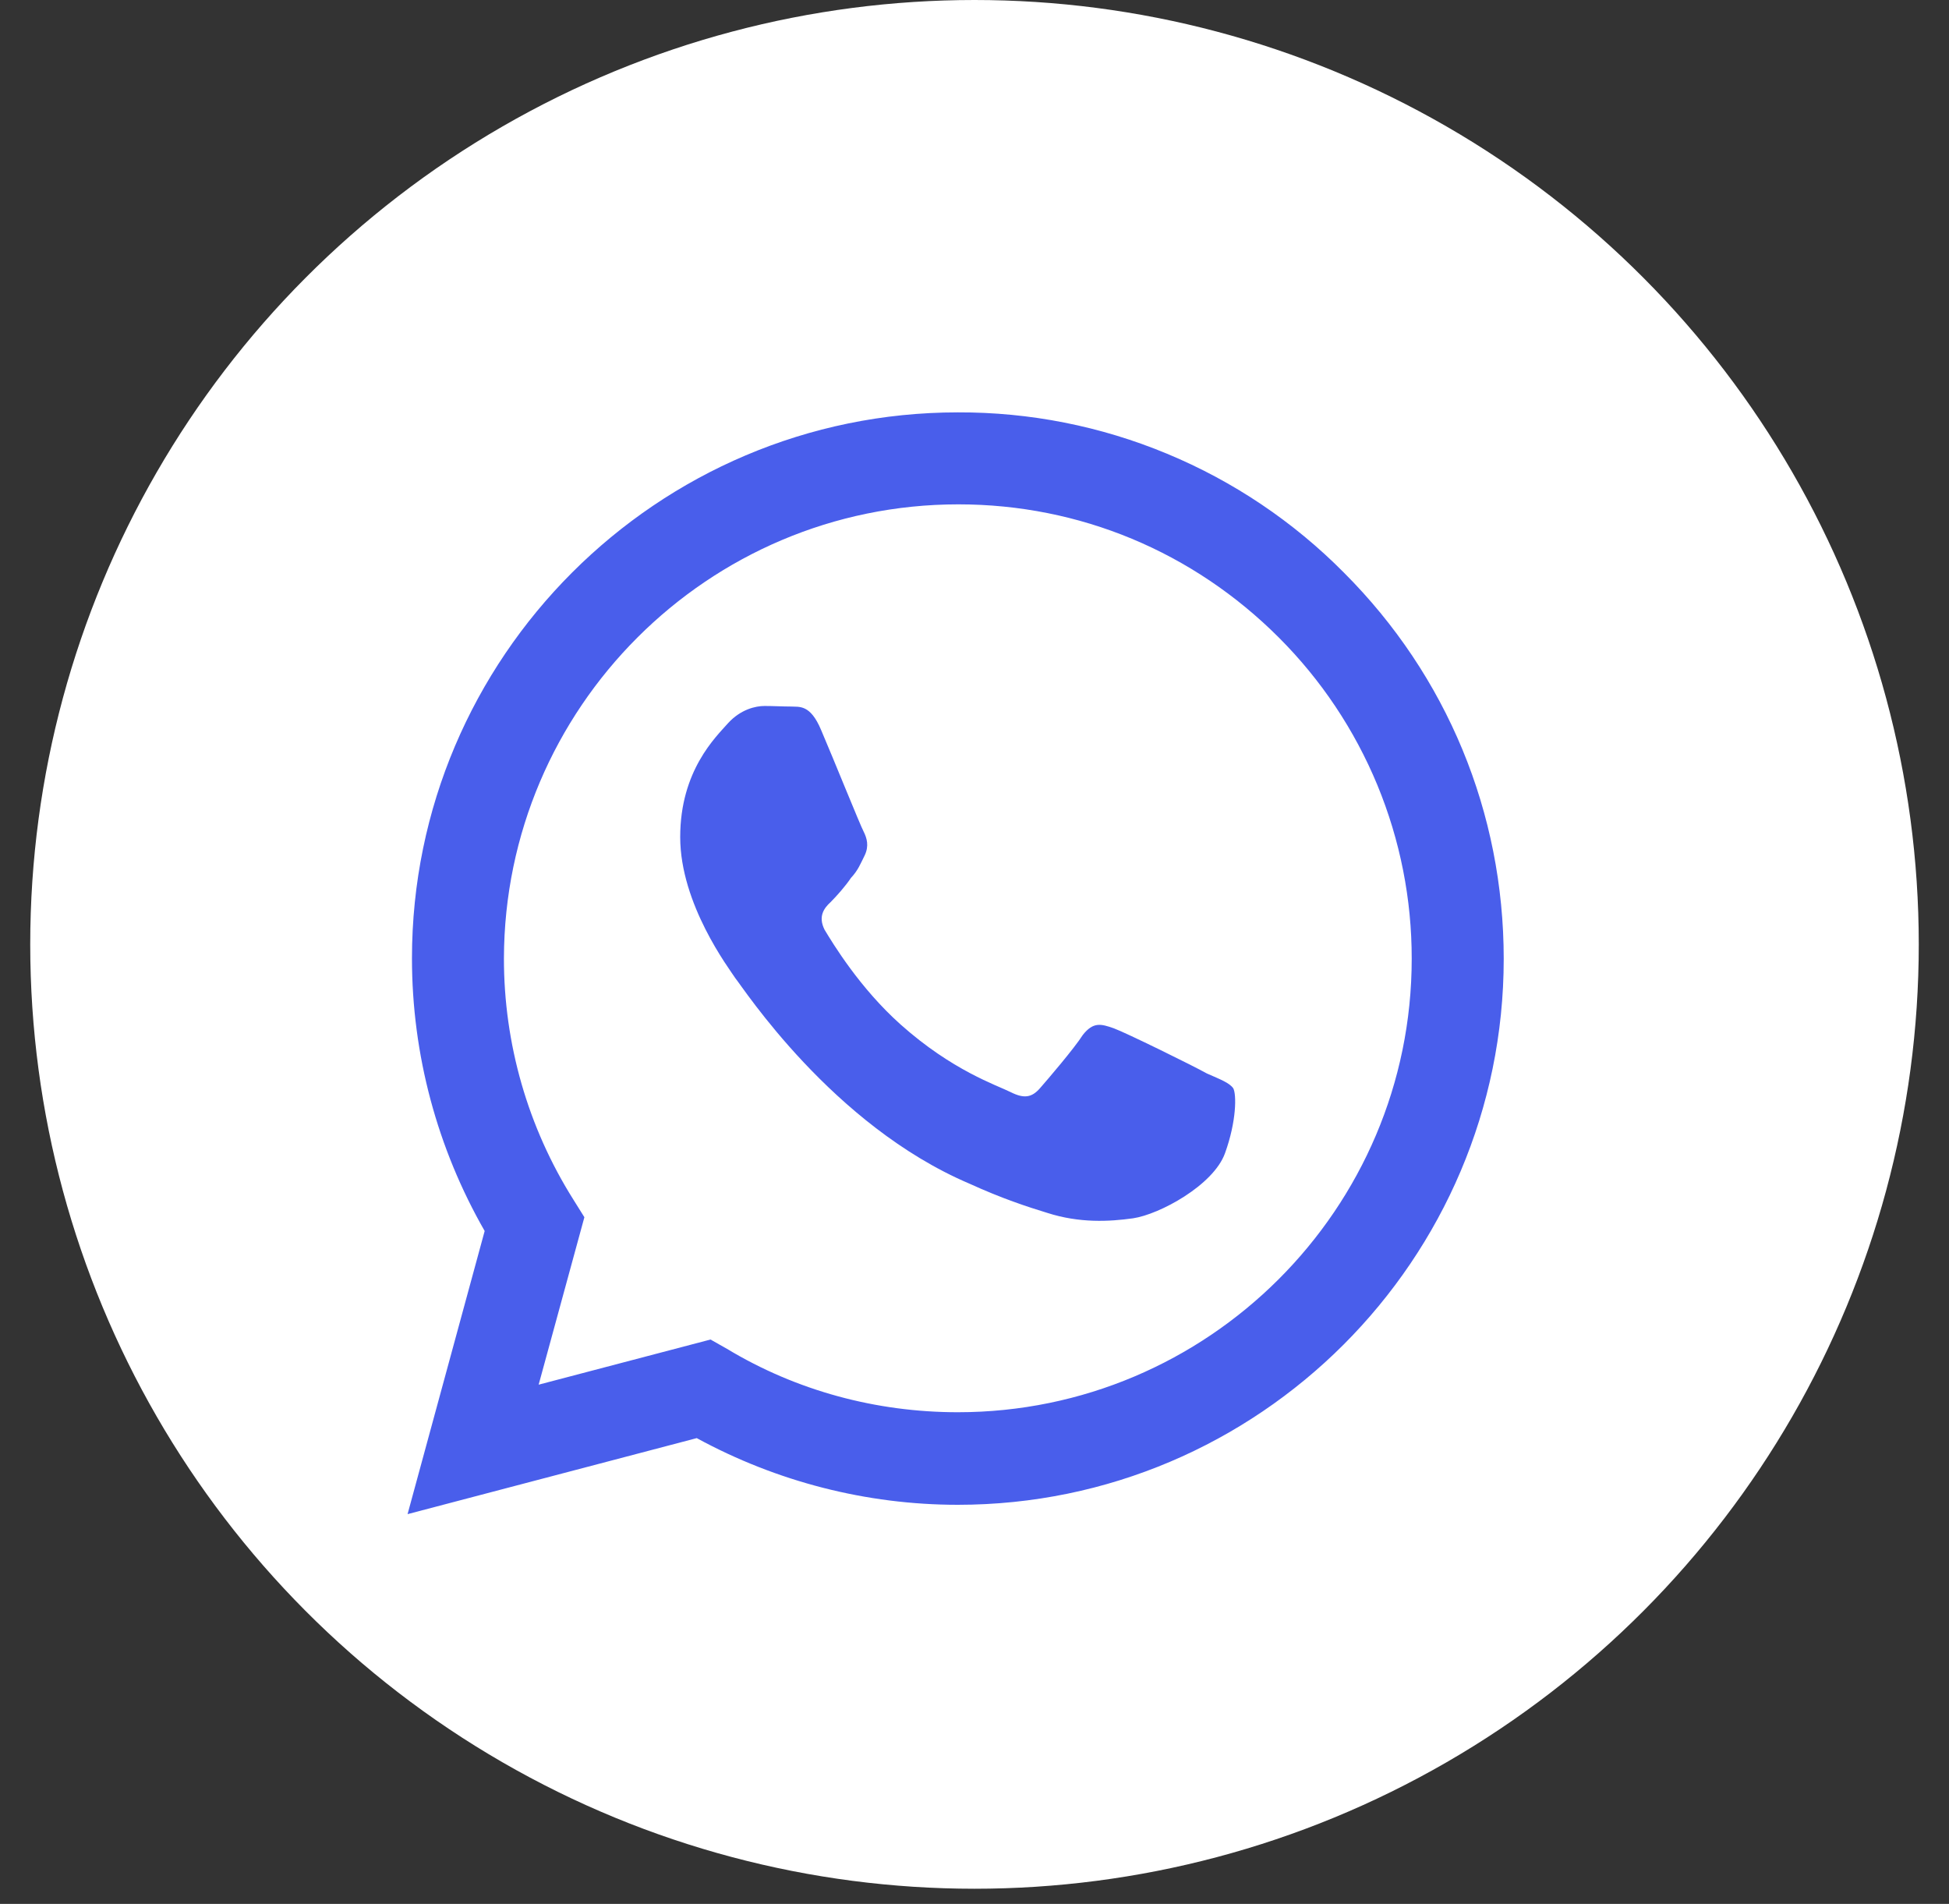
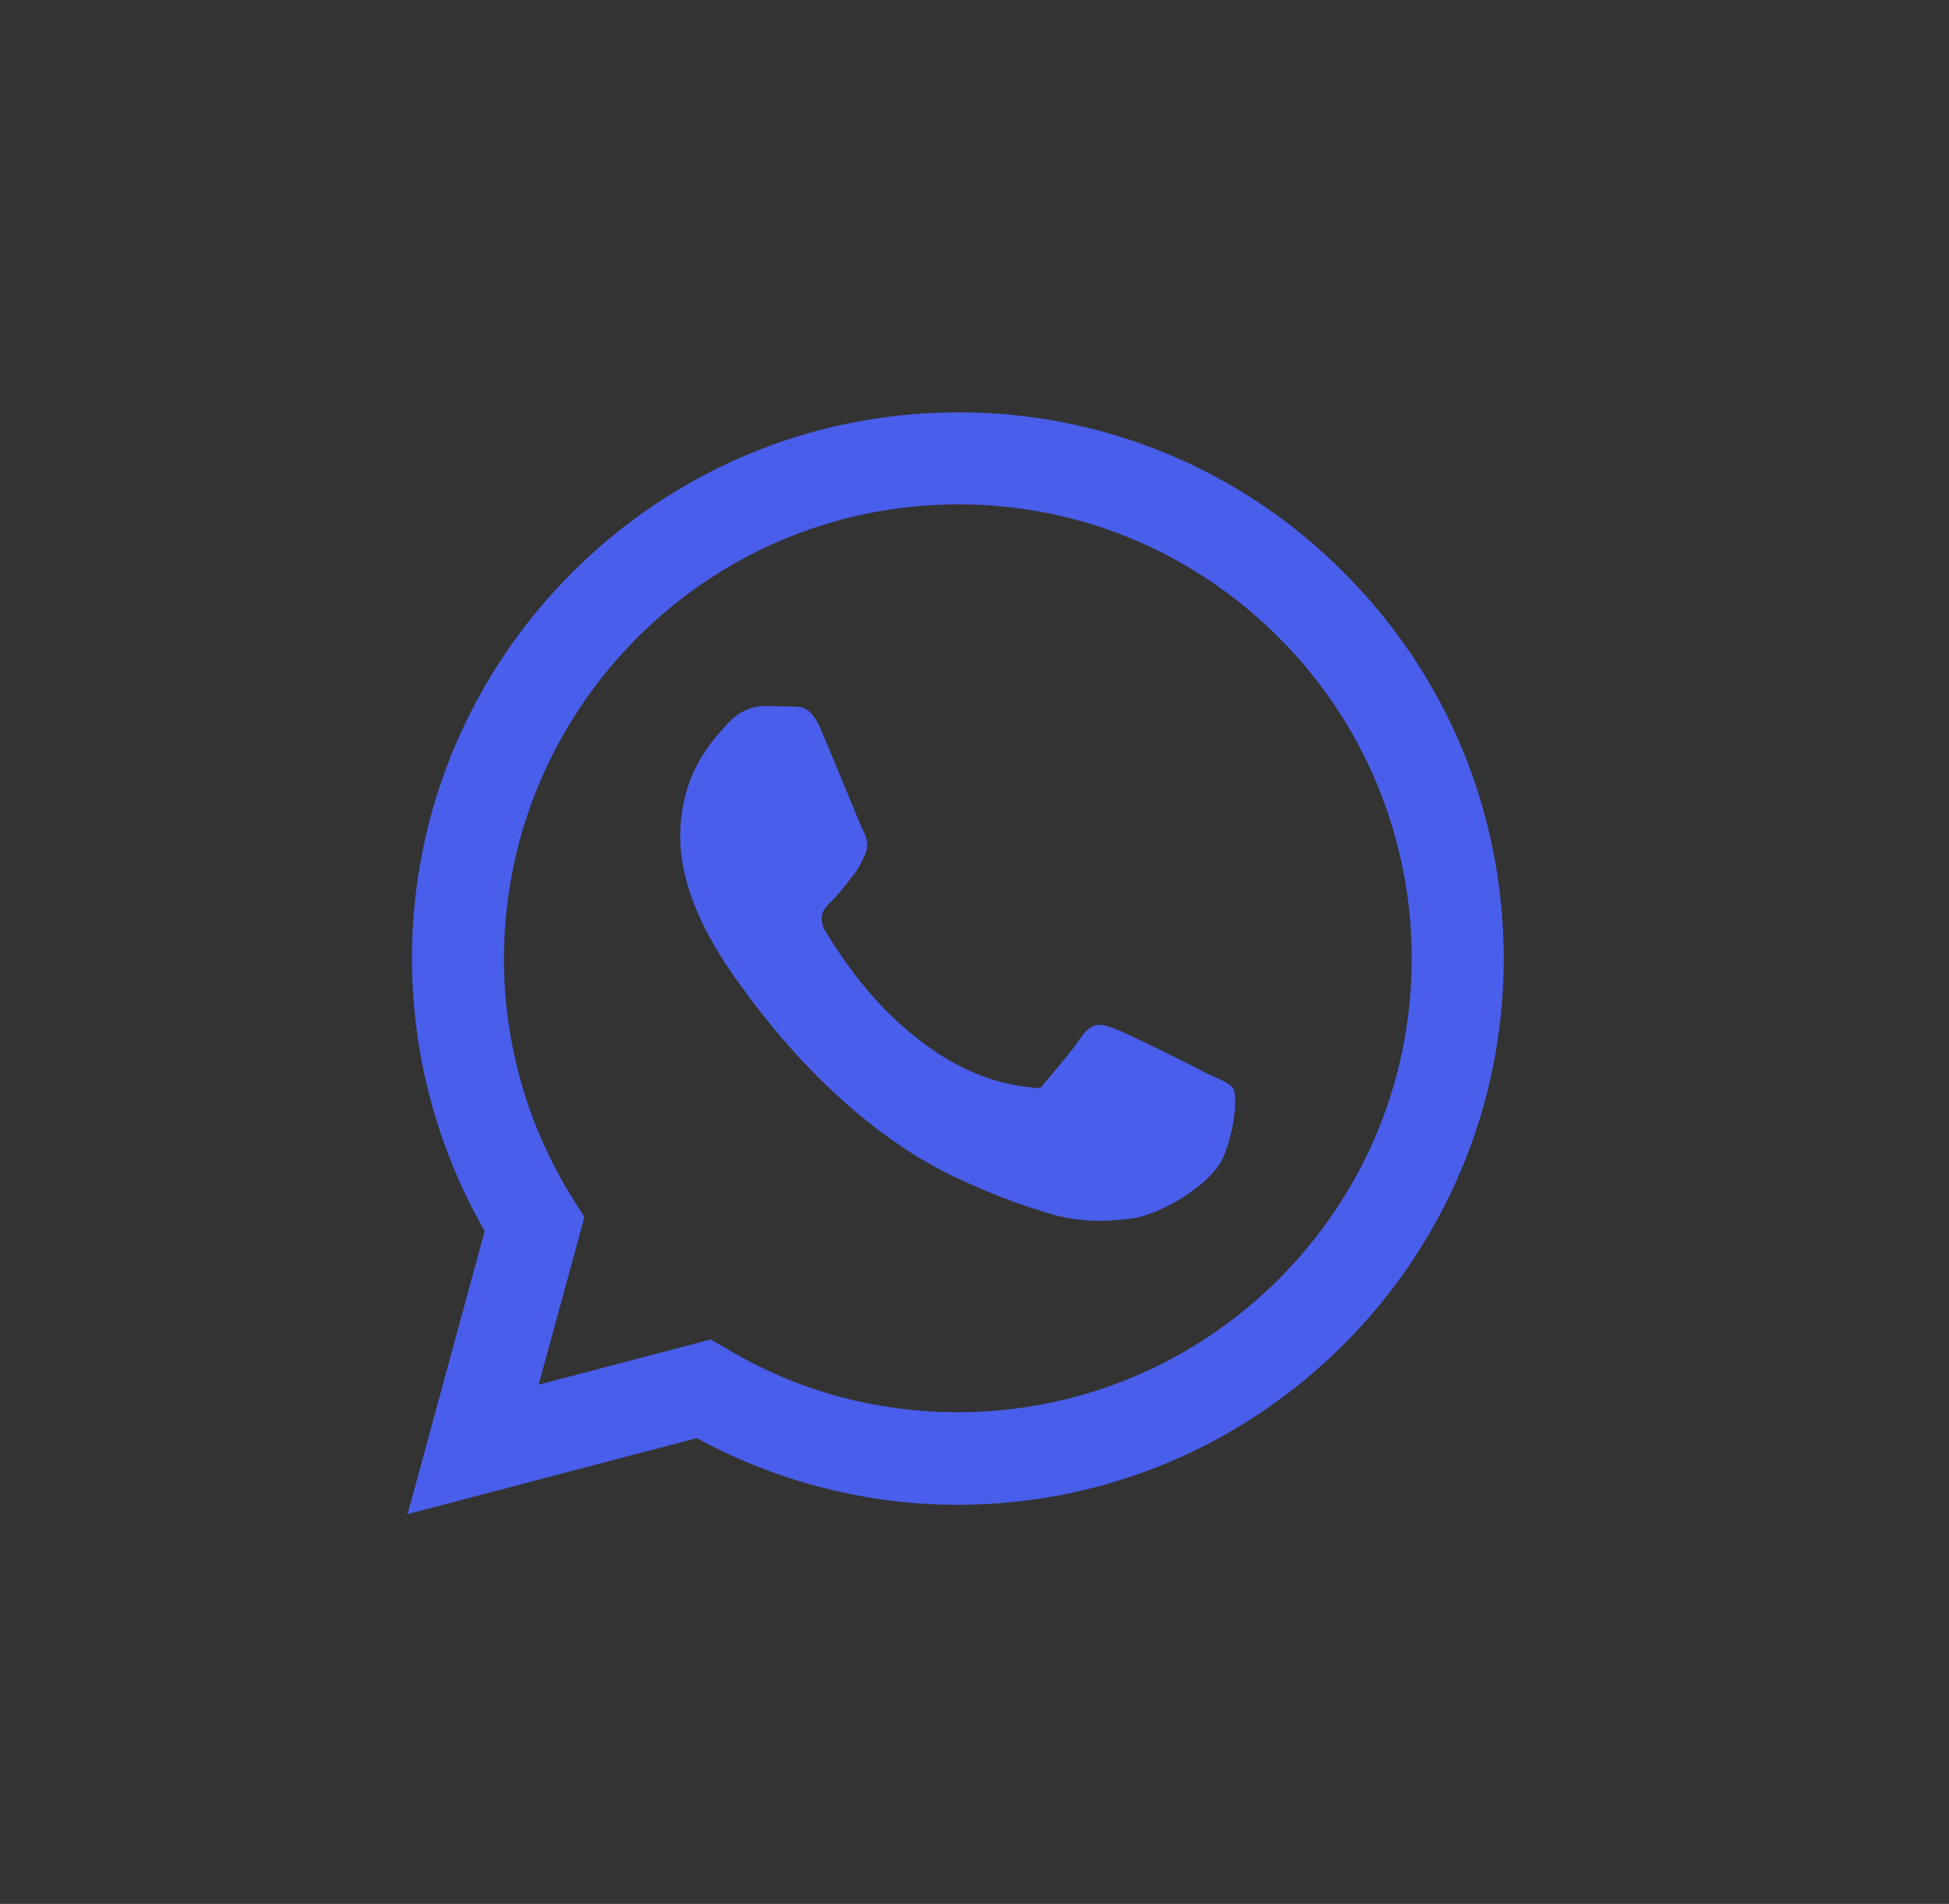
<svg xmlns="http://www.w3.org/2000/svg" width="43" height="42" viewBox="0 0 43 42" fill="none">
  <rect x="0" y="0" width="43" height="42" fill="#333333" stroke="none" />
-   <circle cx="21.5" cy="20.833" r="20.833" fill="white" />
-   <path d="M21.132 9.097C14.497 9.097 9.089 14.505 9.089 21.14C9.089 23.267 9.648 25.333 10.693 27.156L8.992 33.402L15.372 31.725C17.134 32.685 19.115 33.196 21.132 33.196C27.768 33.196 33.176 27.788 33.176 21.152C33.176 17.932 31.924 14.906 29.651 12.633C28.537 11.508 27.21 10.616 25.747 10.009C24.285 9.401 22.716 9.091 21.132 9.097ZM21.145 11.126C23.818 11.126 26.322 12.171 28.217 14.067C29.148 14.998 29.885 16.102 30.388 17.318C30.89 18.534 31.148 19.837 31.146 21.152C31.146 26.67 26.65 31.154 21.132 31.154C19.334 31.154 17.572 30.68 16.04 29.756L15.676 29.55L11.884 30.546L12.893 26.852L12.65 26.463C11.646 24.869 11.116 23.023 11.118 21.14C11.131 15.623 15.615 11.126 21.145 11.126ZM16.867 15.574C16.672 15.574 16.344 15.647 16.065 15.951C15.797 16.255 15.007 16.996 15.007 18.466C15.007 19.949 16.089 21.371 16.223 21.578C16.393 21.784 18.361 24.822 21.387 26.111C22.105 26.439 22.664 26.621 23.101 26.755C23.818 26.986 24.474 26.949 24.997 26.876C25.58 26.791 26.771 26.147 27.026 25.442C27.282 24.737 27.282 24.142 27.209 24.008C27.124 23.887 26.929 23.814 26.625 23.68C26.322 23.51 24.839 22.781 24.572 22.684C24.292 22.586 24.122 22.538 23.891 22.829C23.697 23.133 23.113 23.814 22.943 24.008C22.761 24.215 22.591 24.239 22.299 24.093C21.983 23.935 21.011 23.619 19.868 22.599C18.969 21.796 18.374 20.812 18.191 20.508C18.046 20.216 18.179 20.034 18.325 19.901C18.459 19.767 18.653 19.548 18.775 19.366C18.933 19.196 18.981 19.062 19.078 18.868C19.176 18.661 19.127 18.491 19.054 18.345C18.981 18.211 18.374 16.704 18.118 16.109C17.875 15.526 17.632 15.598 17.438 15.586C17.268 15.586 17.073 15.574 16.867 15.574Z" fill="#495EEB" />
+   <path d="M21.132 9.097C14.497 9.097 9.089 14.505 9.089 21.14C9.089 23.267 9.648 25.333 10.693 27.156L8.992 33.402L15.372 31.725C17.134 32.685 19.115 33.196 21.132 33.196C27.768 33.196 33.176 27.788 33.176 21.152C33.176 17.932 31.924 14.906 29.651 12.633C28.537 11.508 27.21 10.616 25.747 10.009C24.285 9.401 22.716 9.091 21.132 9.097ZM21.145 11.126C23.818 11.126 26.322 12.171 28.217 14.067C29.148 14.998 29.885 16.102 30.388 17.318C30.89 18.534 31.148 19.837 31.146 21.152C31.146 26.67 26.65 31.154 21.132 31.154C19.334 31.154 17.572 30.68 16.04 29.756L15.676 29.55L11.884 30.546L12.893 26.852L12.65 26.463C11.646 24.869 11.116 23.023 11.118 21.14C11.131 15.623 15.615 11.126 21.145 11.126ZM16.867 15.574C16.672 15.574 16.344 15.647 16.065 15.951C15.797 16.255 15.007 16.996 15.007 18.466C15.007 19.949 16.089 21.371 16.223 21.578C16.393 21.784 18.361 24.822 21.387 26.111C22.105 26.439 22.664 26.621 23.101 26.755C23.818 26.986 24.474 26.949 24.997 26.876C25.58 26.791 26.771 26.147 27.026 25.442C27.282 24.737 27.282 24.142 27.209 24.008C27.124 23.887 26.929 23.814 26.625 23.68C26.322 23.51 24.839 22.781 24.572 22.684C24.292 22.586 24.122 22.538 23.891 22.829C23.697 23.133 23.113 23.814 22.943 24.008C21.983 23.935 21.011 23.619 19.868 22.599C18.969 21.796 18.374 20.812 18.191 20.508C18.046 20.216 18.179 20.034 18.325 19.901C18.459 19.767 18.653 19.548 18.775 19.366C18.933 19.196 18.981 19.062 19.078 18.868C19.176 18.661 19.127 18.491 19.054 18.345C18.981 18.211 18.374 16.704 18.118 16.109C17.875 15.526 17.632 15.598 17.438 15.586C17.268 15.586 17.073 15.574 16.867 15.574Z" fill="#495EEB" />
</svg>